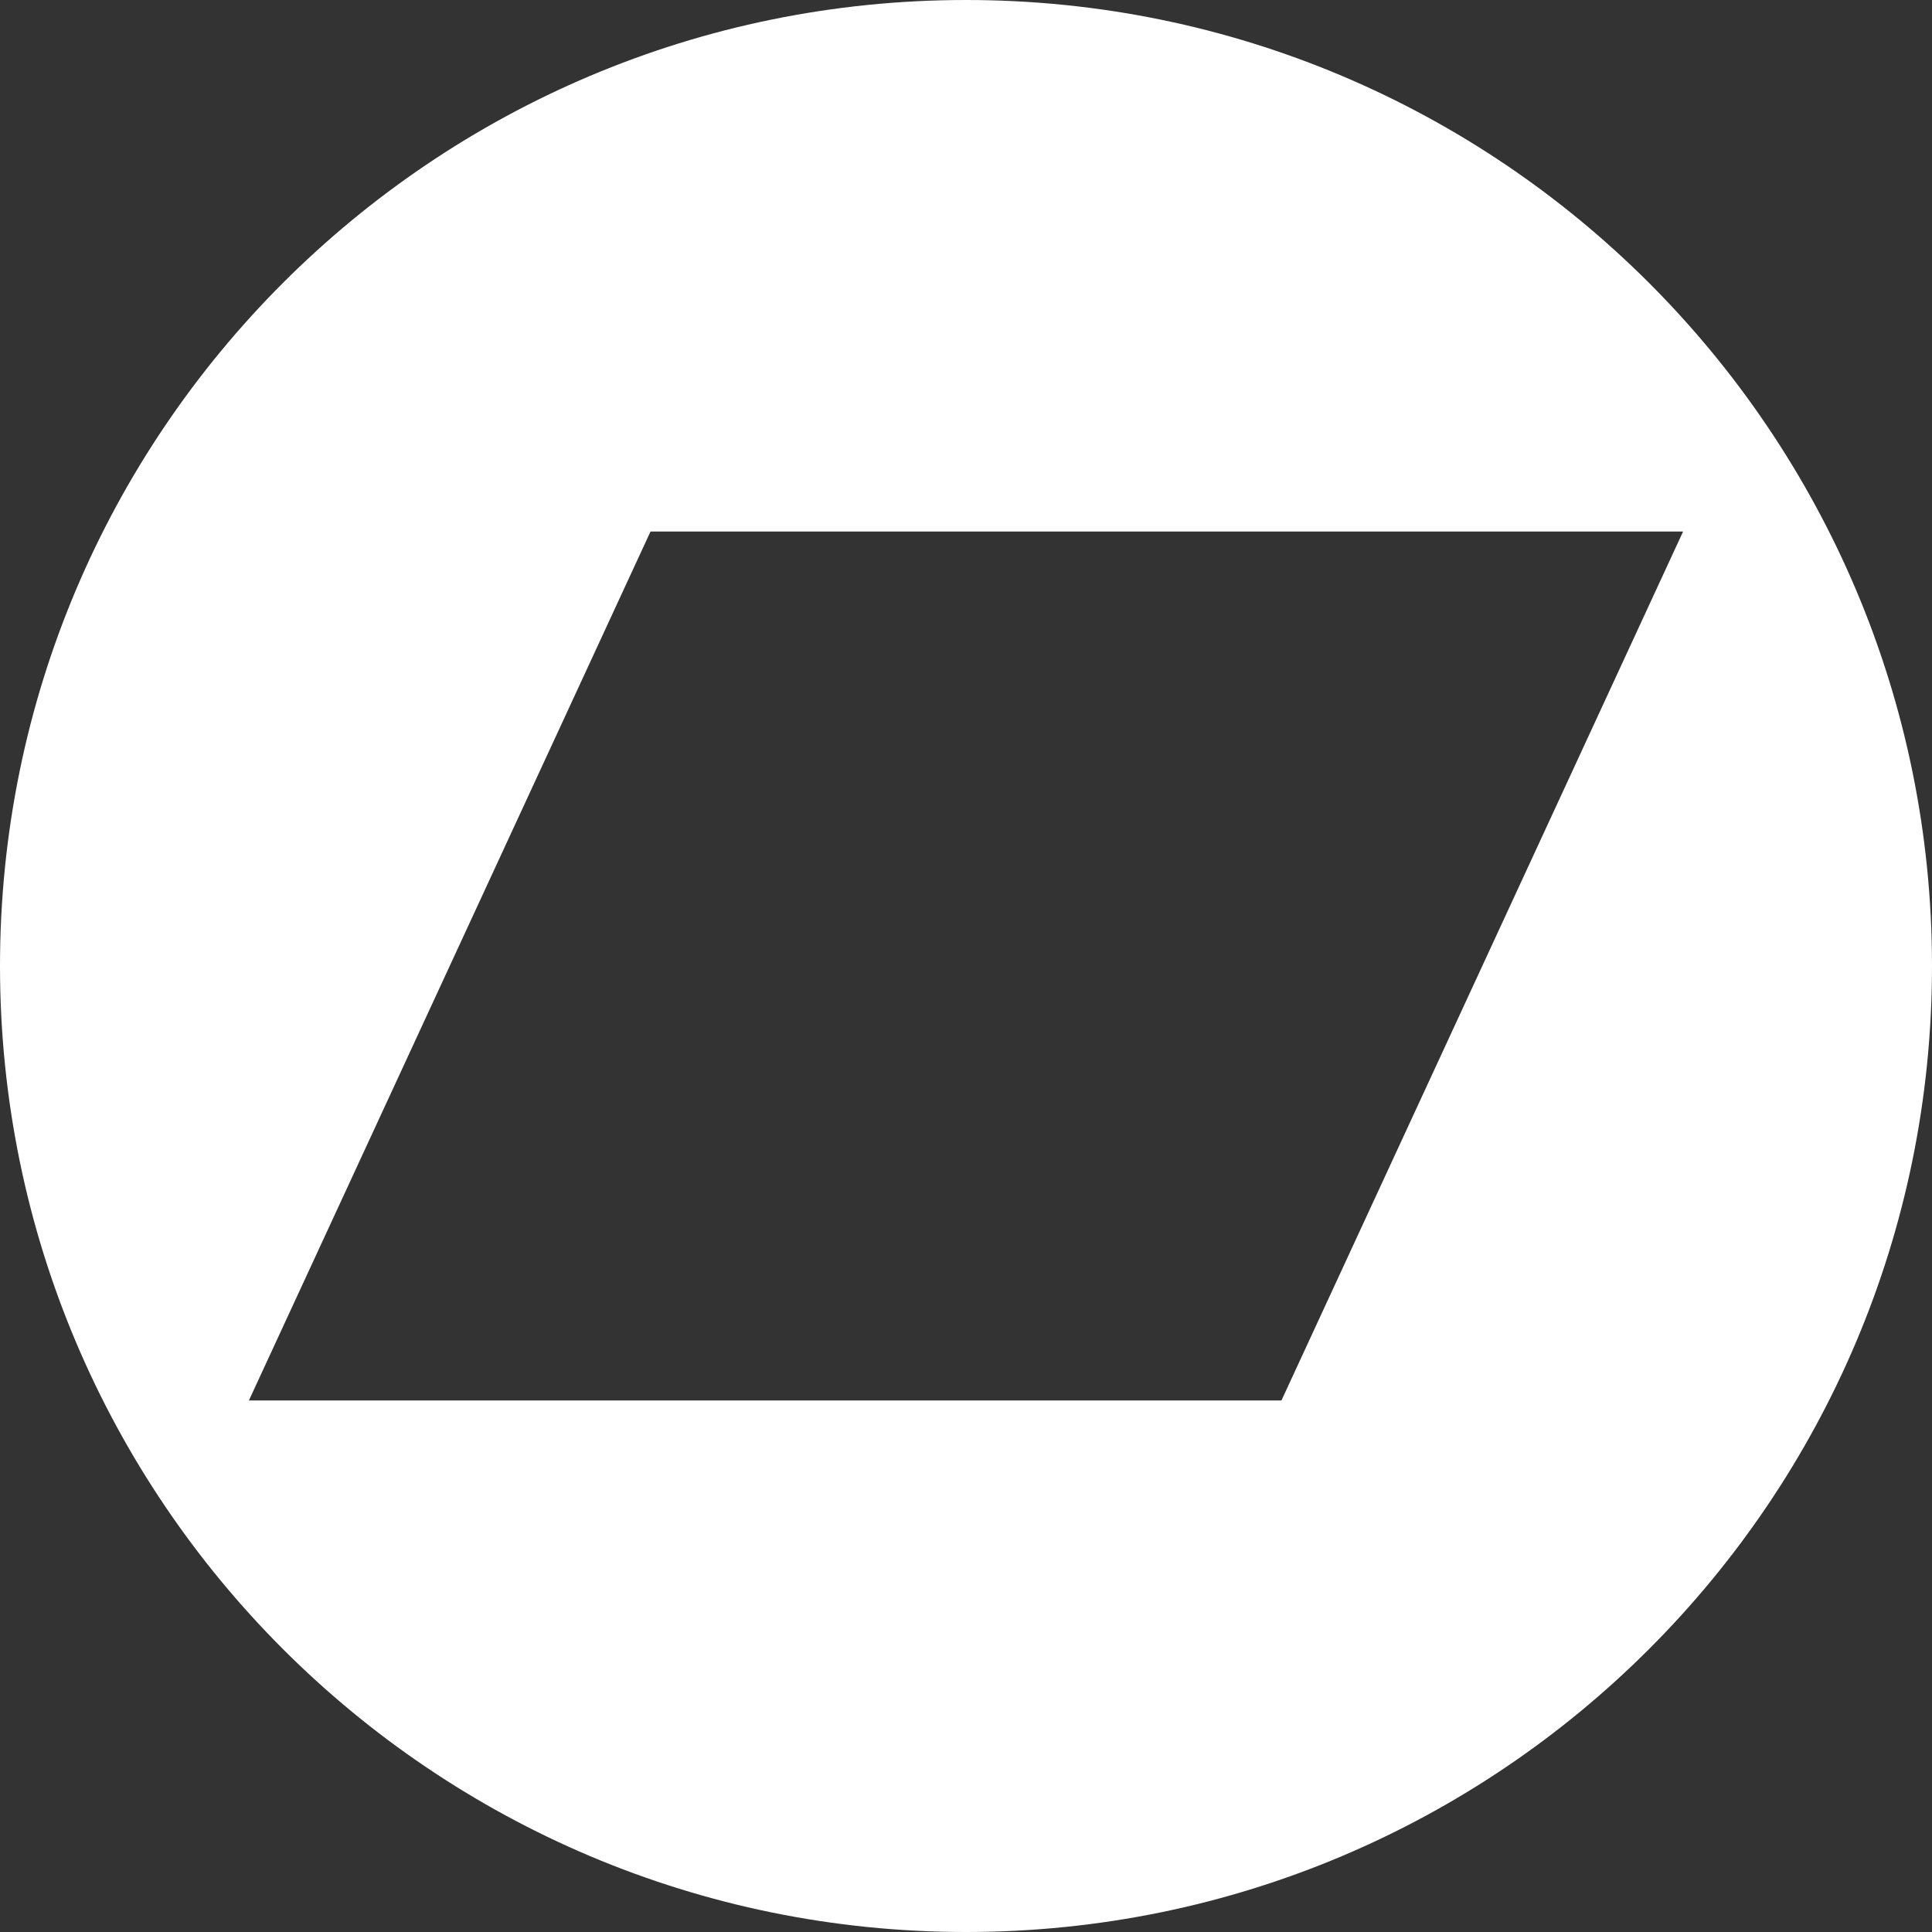
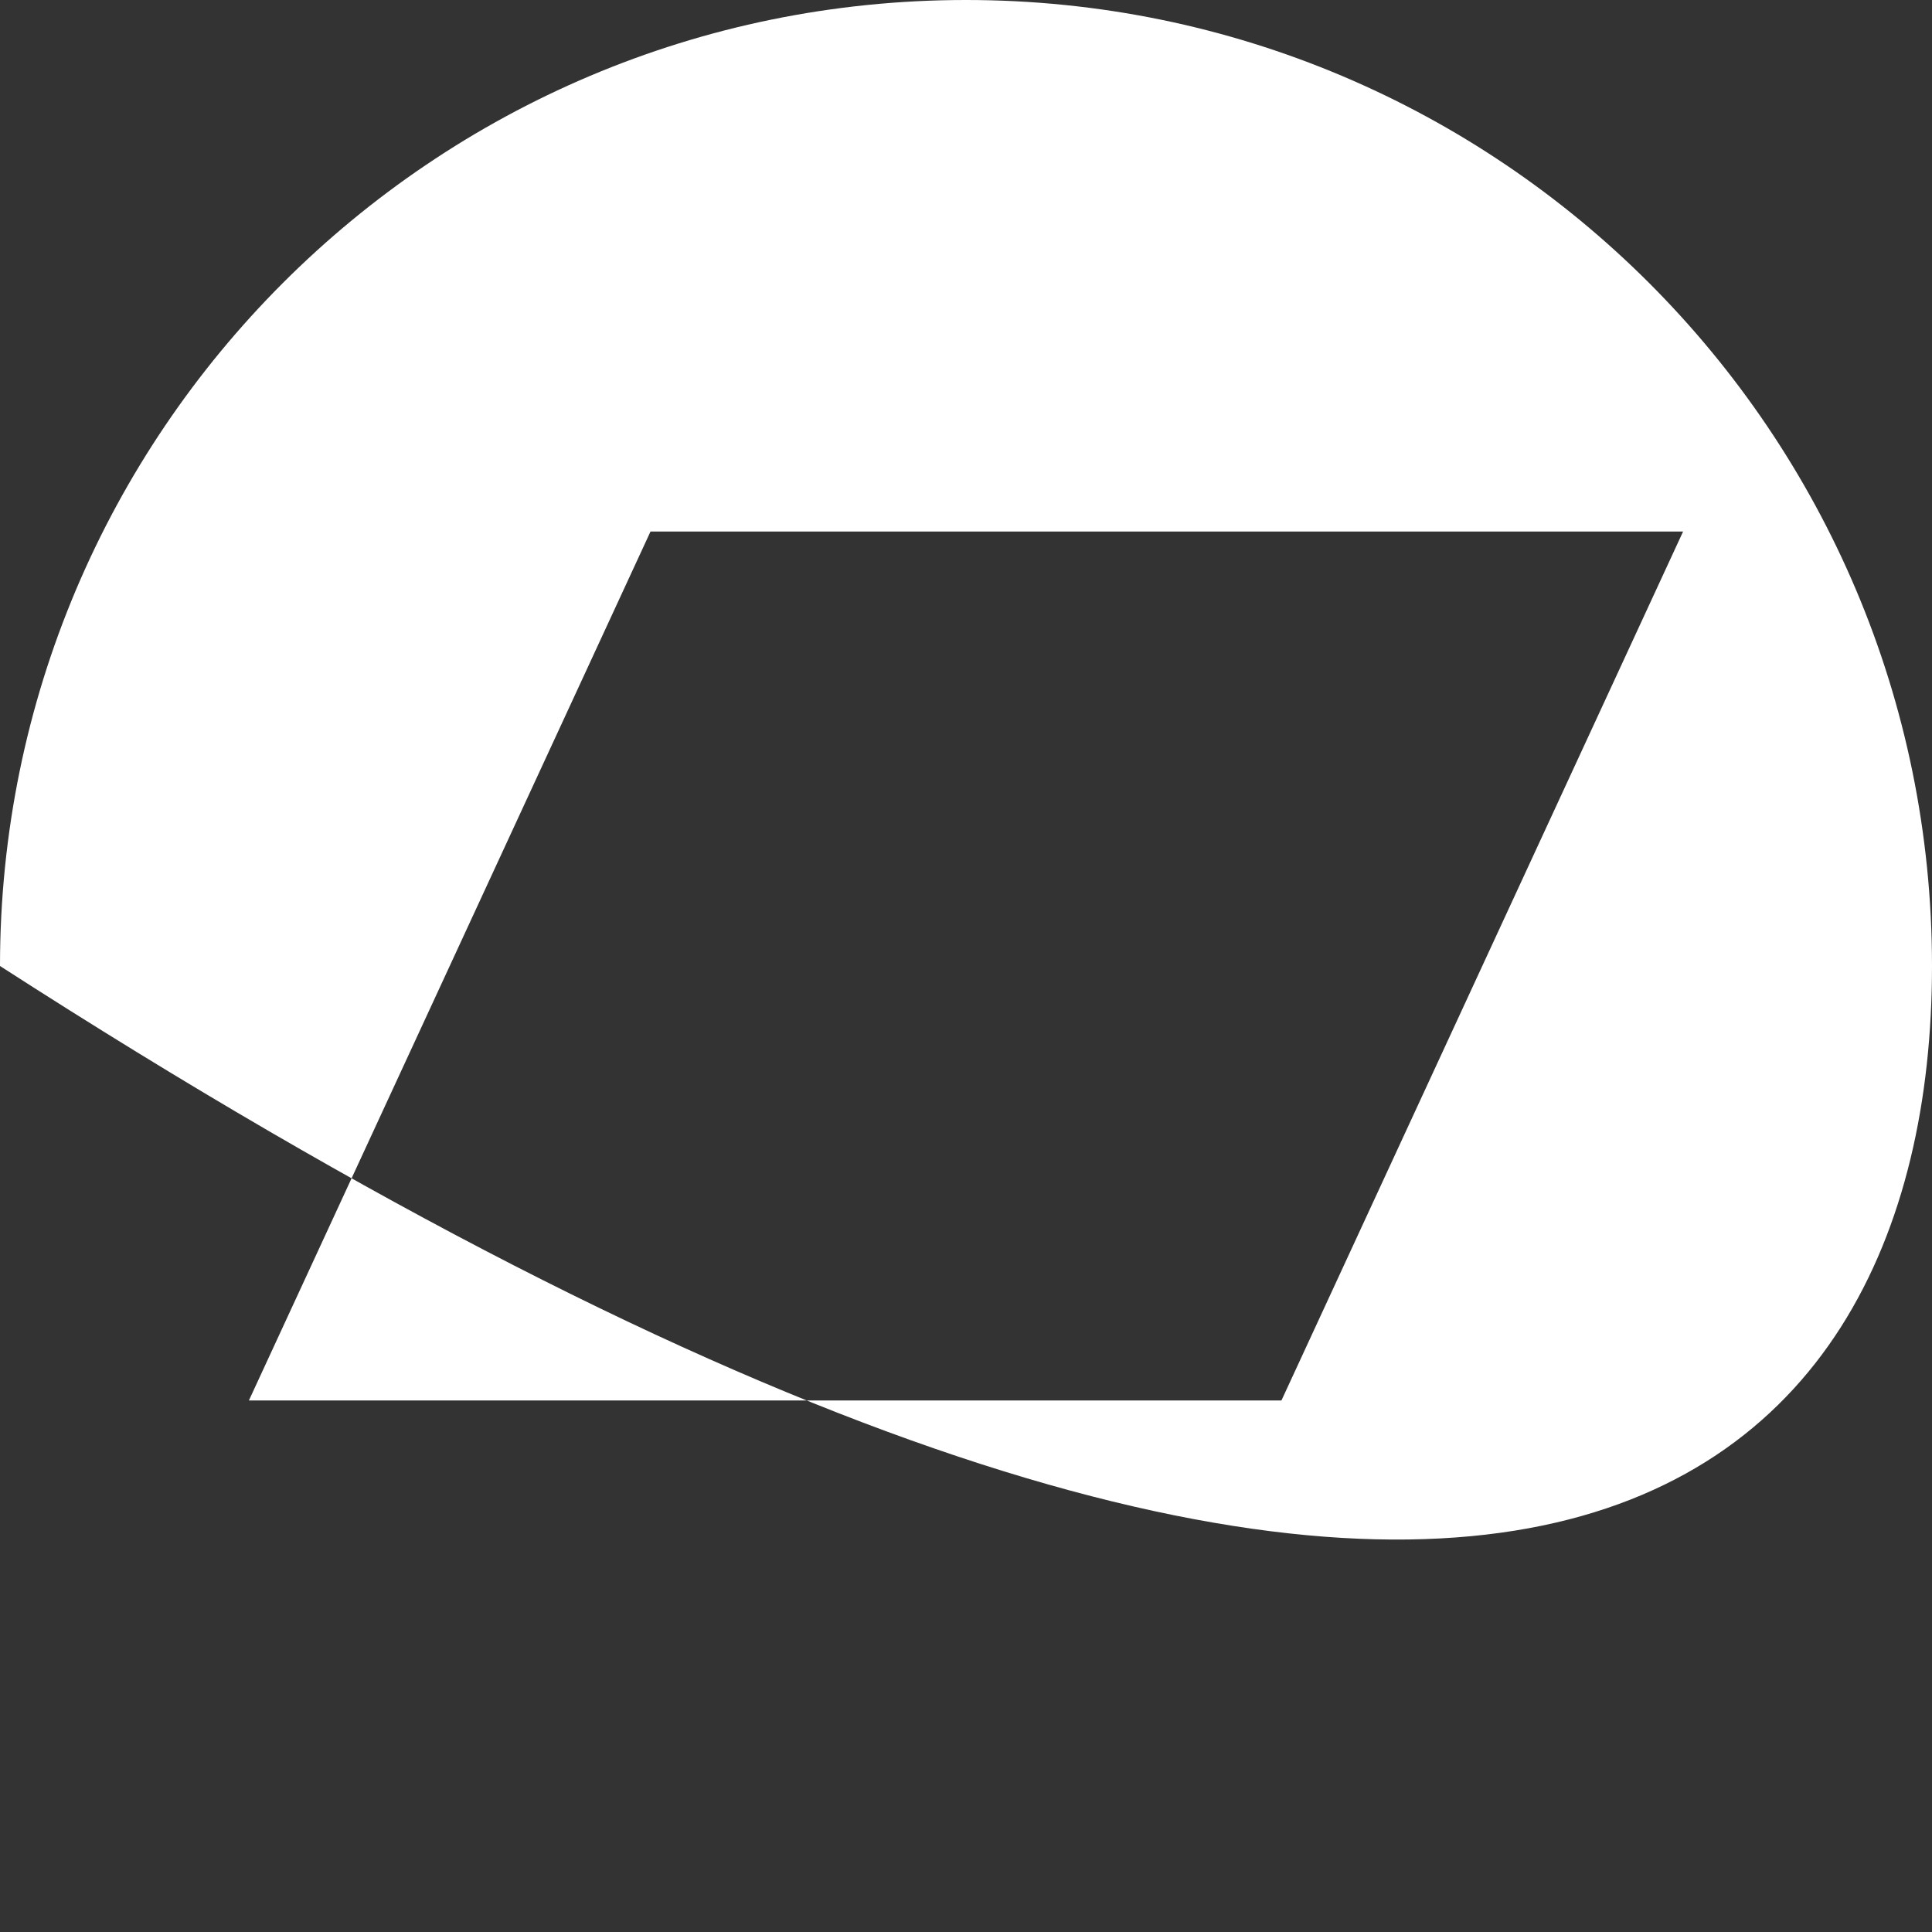
<svg xmlns="http://www.w3.org/2000/svg" width="100%" height="100%" viewBox="0 0 800 800" version="1.1" xml:space="preserve" style="fill-rule:evenodd;clip-rule:evenodd;stroke-linejoin:round;stroke-miterlimit:2;">
  <rect x="0" y="0" width="800" height="800" fill="#333333" stroke="none" />
-   <path d="M400,0C179.085,0 0,179.085 0,400C0,620.915 179.085,800 400,800C620.915,800 800,620.915 800,400C800,179.085 620.915,0 400,0ZM530.619,579.904L103.063,579.904L269.365,220.088L696.937,220.088L530.619,579.904Z" style="fill:white;fill-rule:nonzero;" />
+   <path d="M400,0C179.085,0 0,179.085 0,400C620.915,800 800,620.915 800,400C800,179.085 620.915,0 400,0ZM530.619,579.904L103.063,579.904L269.365,220.088L696.937,220.088L530.619,579.904Z" style="fill:white;fill-rule:nonzero;" />
</svg>